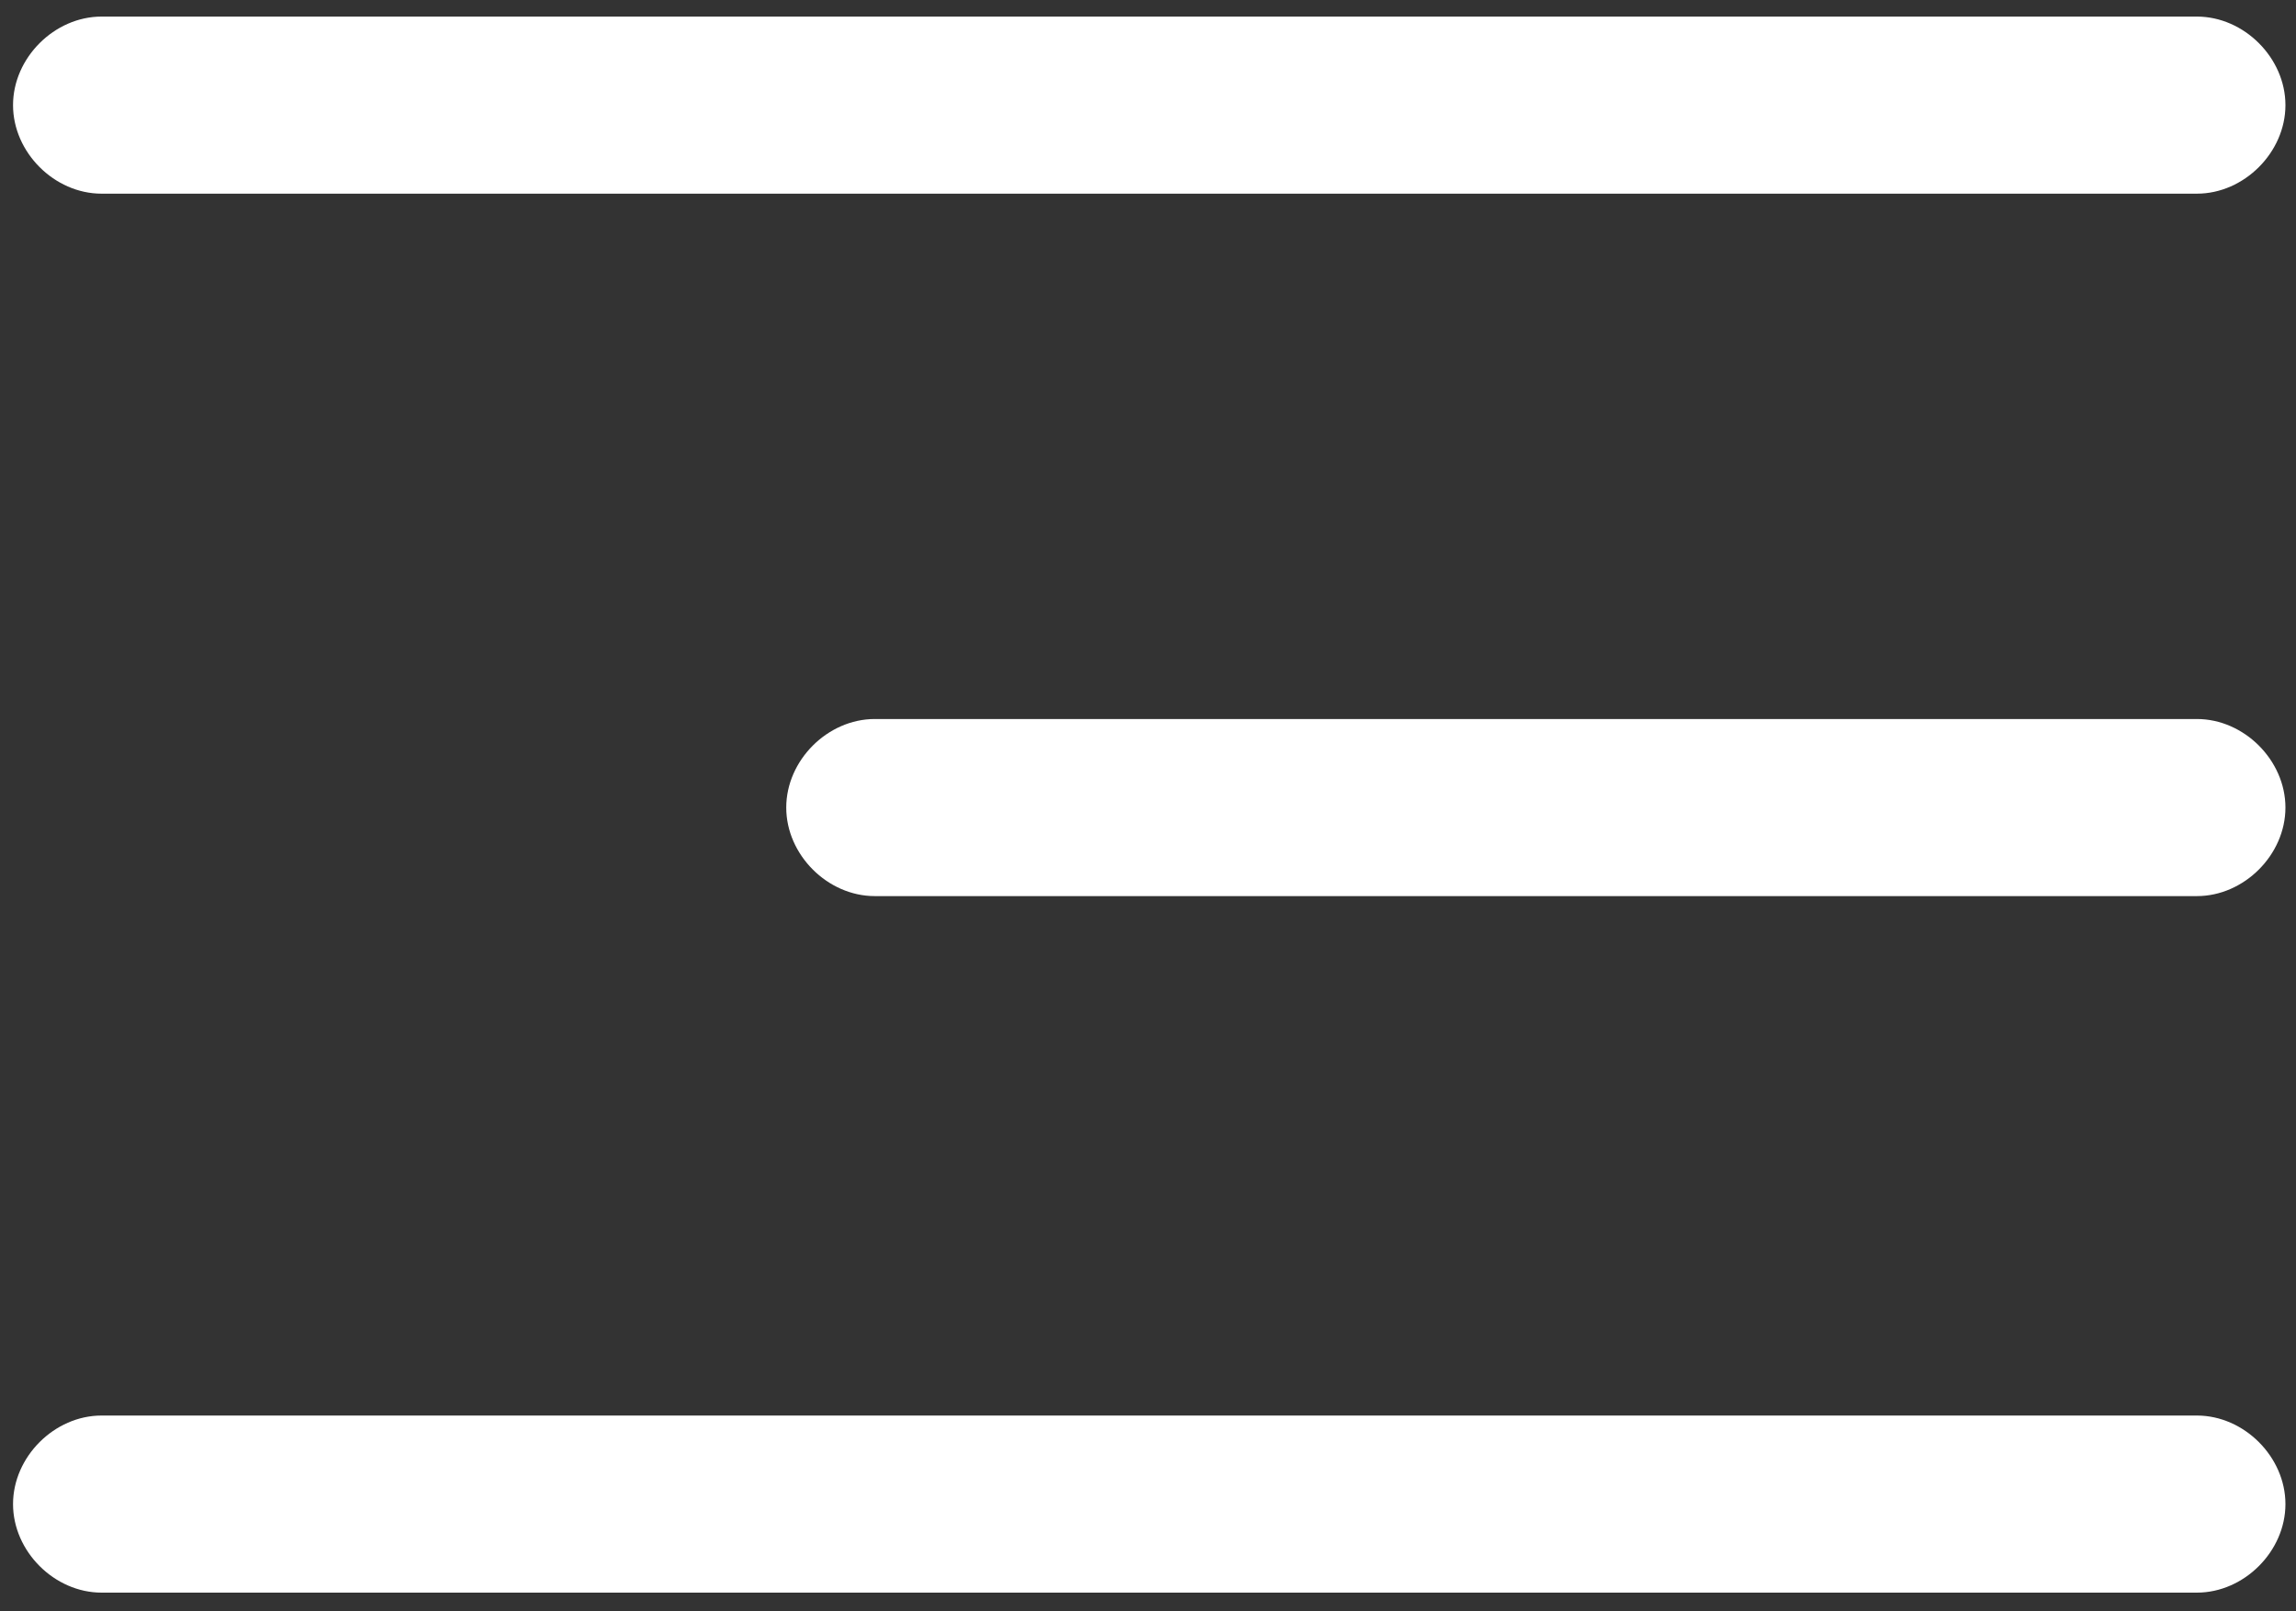
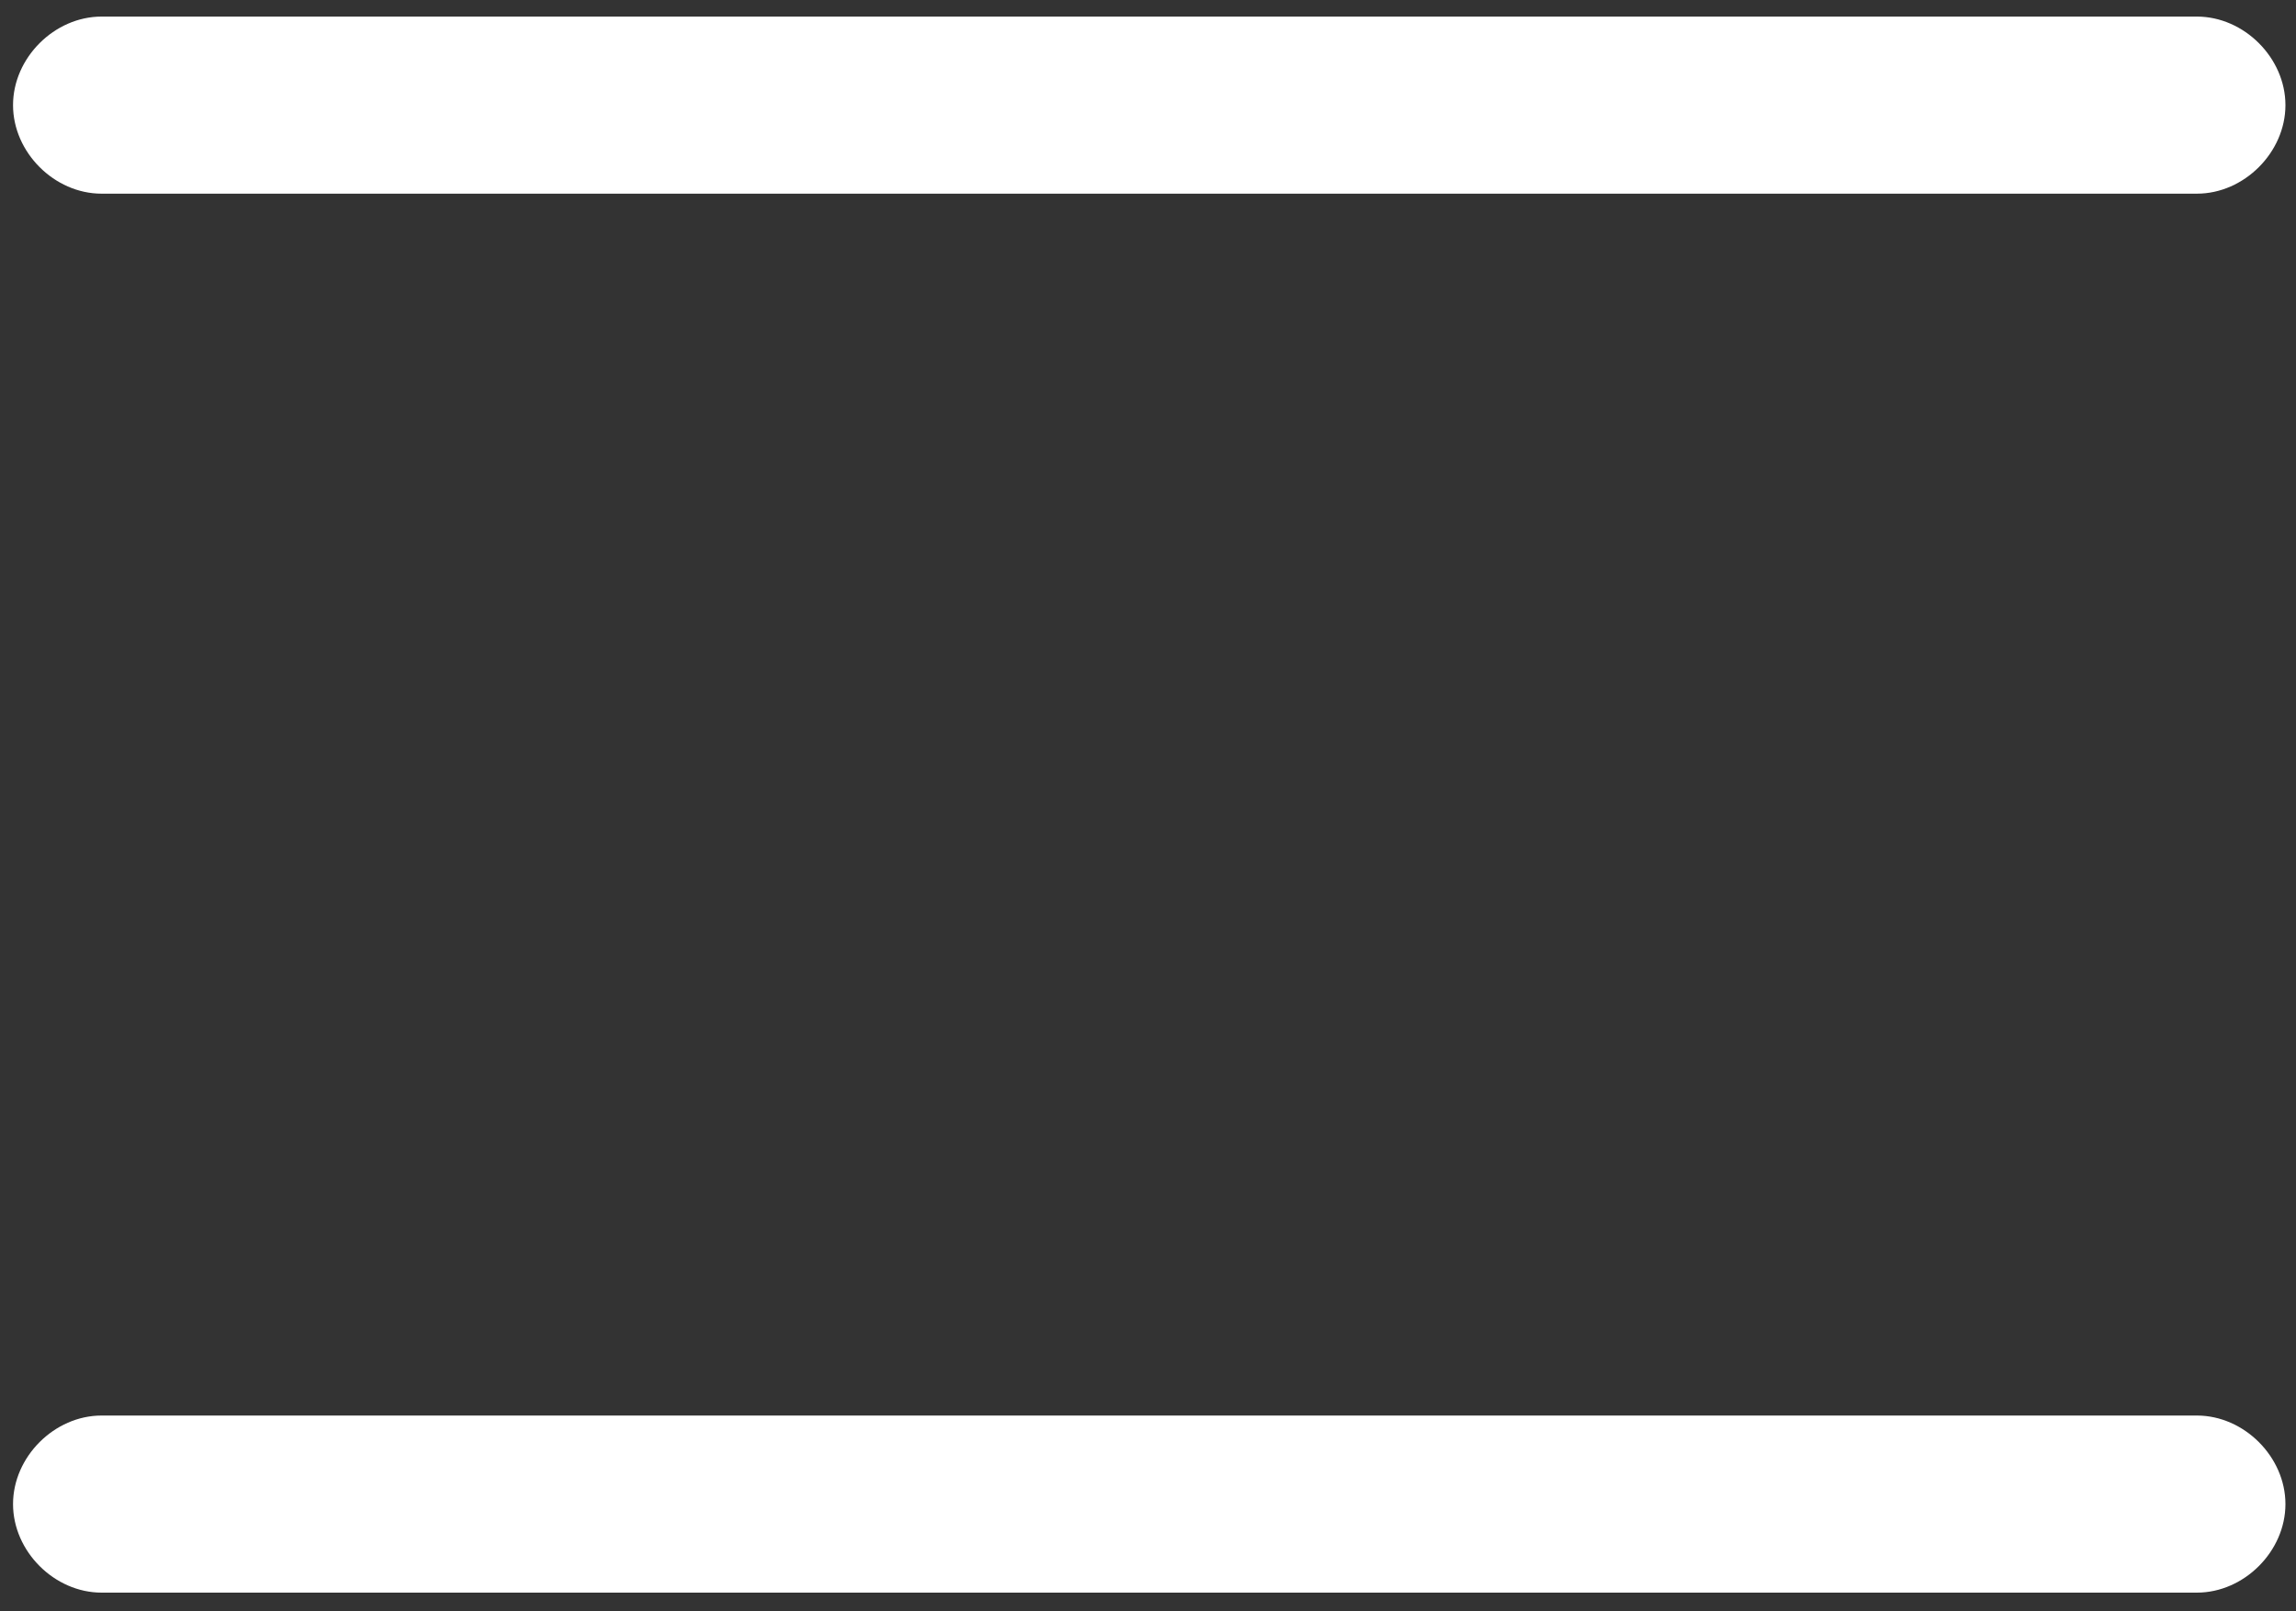
<svg xmlns="http://www.w3.org/2000/svg" version="1.1" id="Laag_1" x="0px" y="0px" viewBox="0 0 38.9 27.3" style="enable-background:new 0 0 38.9 27.3;" xml:space="preserve">
  <rect x="0" y="0" width="38.9" height="27.3" fill="#333333" stroke="none" />
  <style type="text/css">
	.st0{fill:#FFFFFF;}
</style>
  <g id="Group_196" transform="translate(-304.979 -5.819)">
-     <path class="st0" d="M342.2,21h-22.4c-0.8,0-1.5-0.7-1.5-1.5s0.7-1.5,1.5-1.5h22.4c0.8,0,1.5,0.7,1.5,1.5S343,21,342.2,21z" />
    <path class="st0" d="M342.2,9.1h-35.5c-0.8,0-1.5-0.7-1.5-1.5s0.7-1.5,1.5-1.5h35.5c0.8,0,1.5,0.7,1.5,1.5S343,9.1,342.2,9.1z" />
    <path class="st0" d="M342.2,32.8h-35.5c-0.8,0-1.5-0.7-1.5-1.5s0.7-1.5,1.5-1.5h35.5c0.8,0,1.5,0.7,1.5,1.5S343,32.8,342.2,32.8z" />
  </g>
</svg>